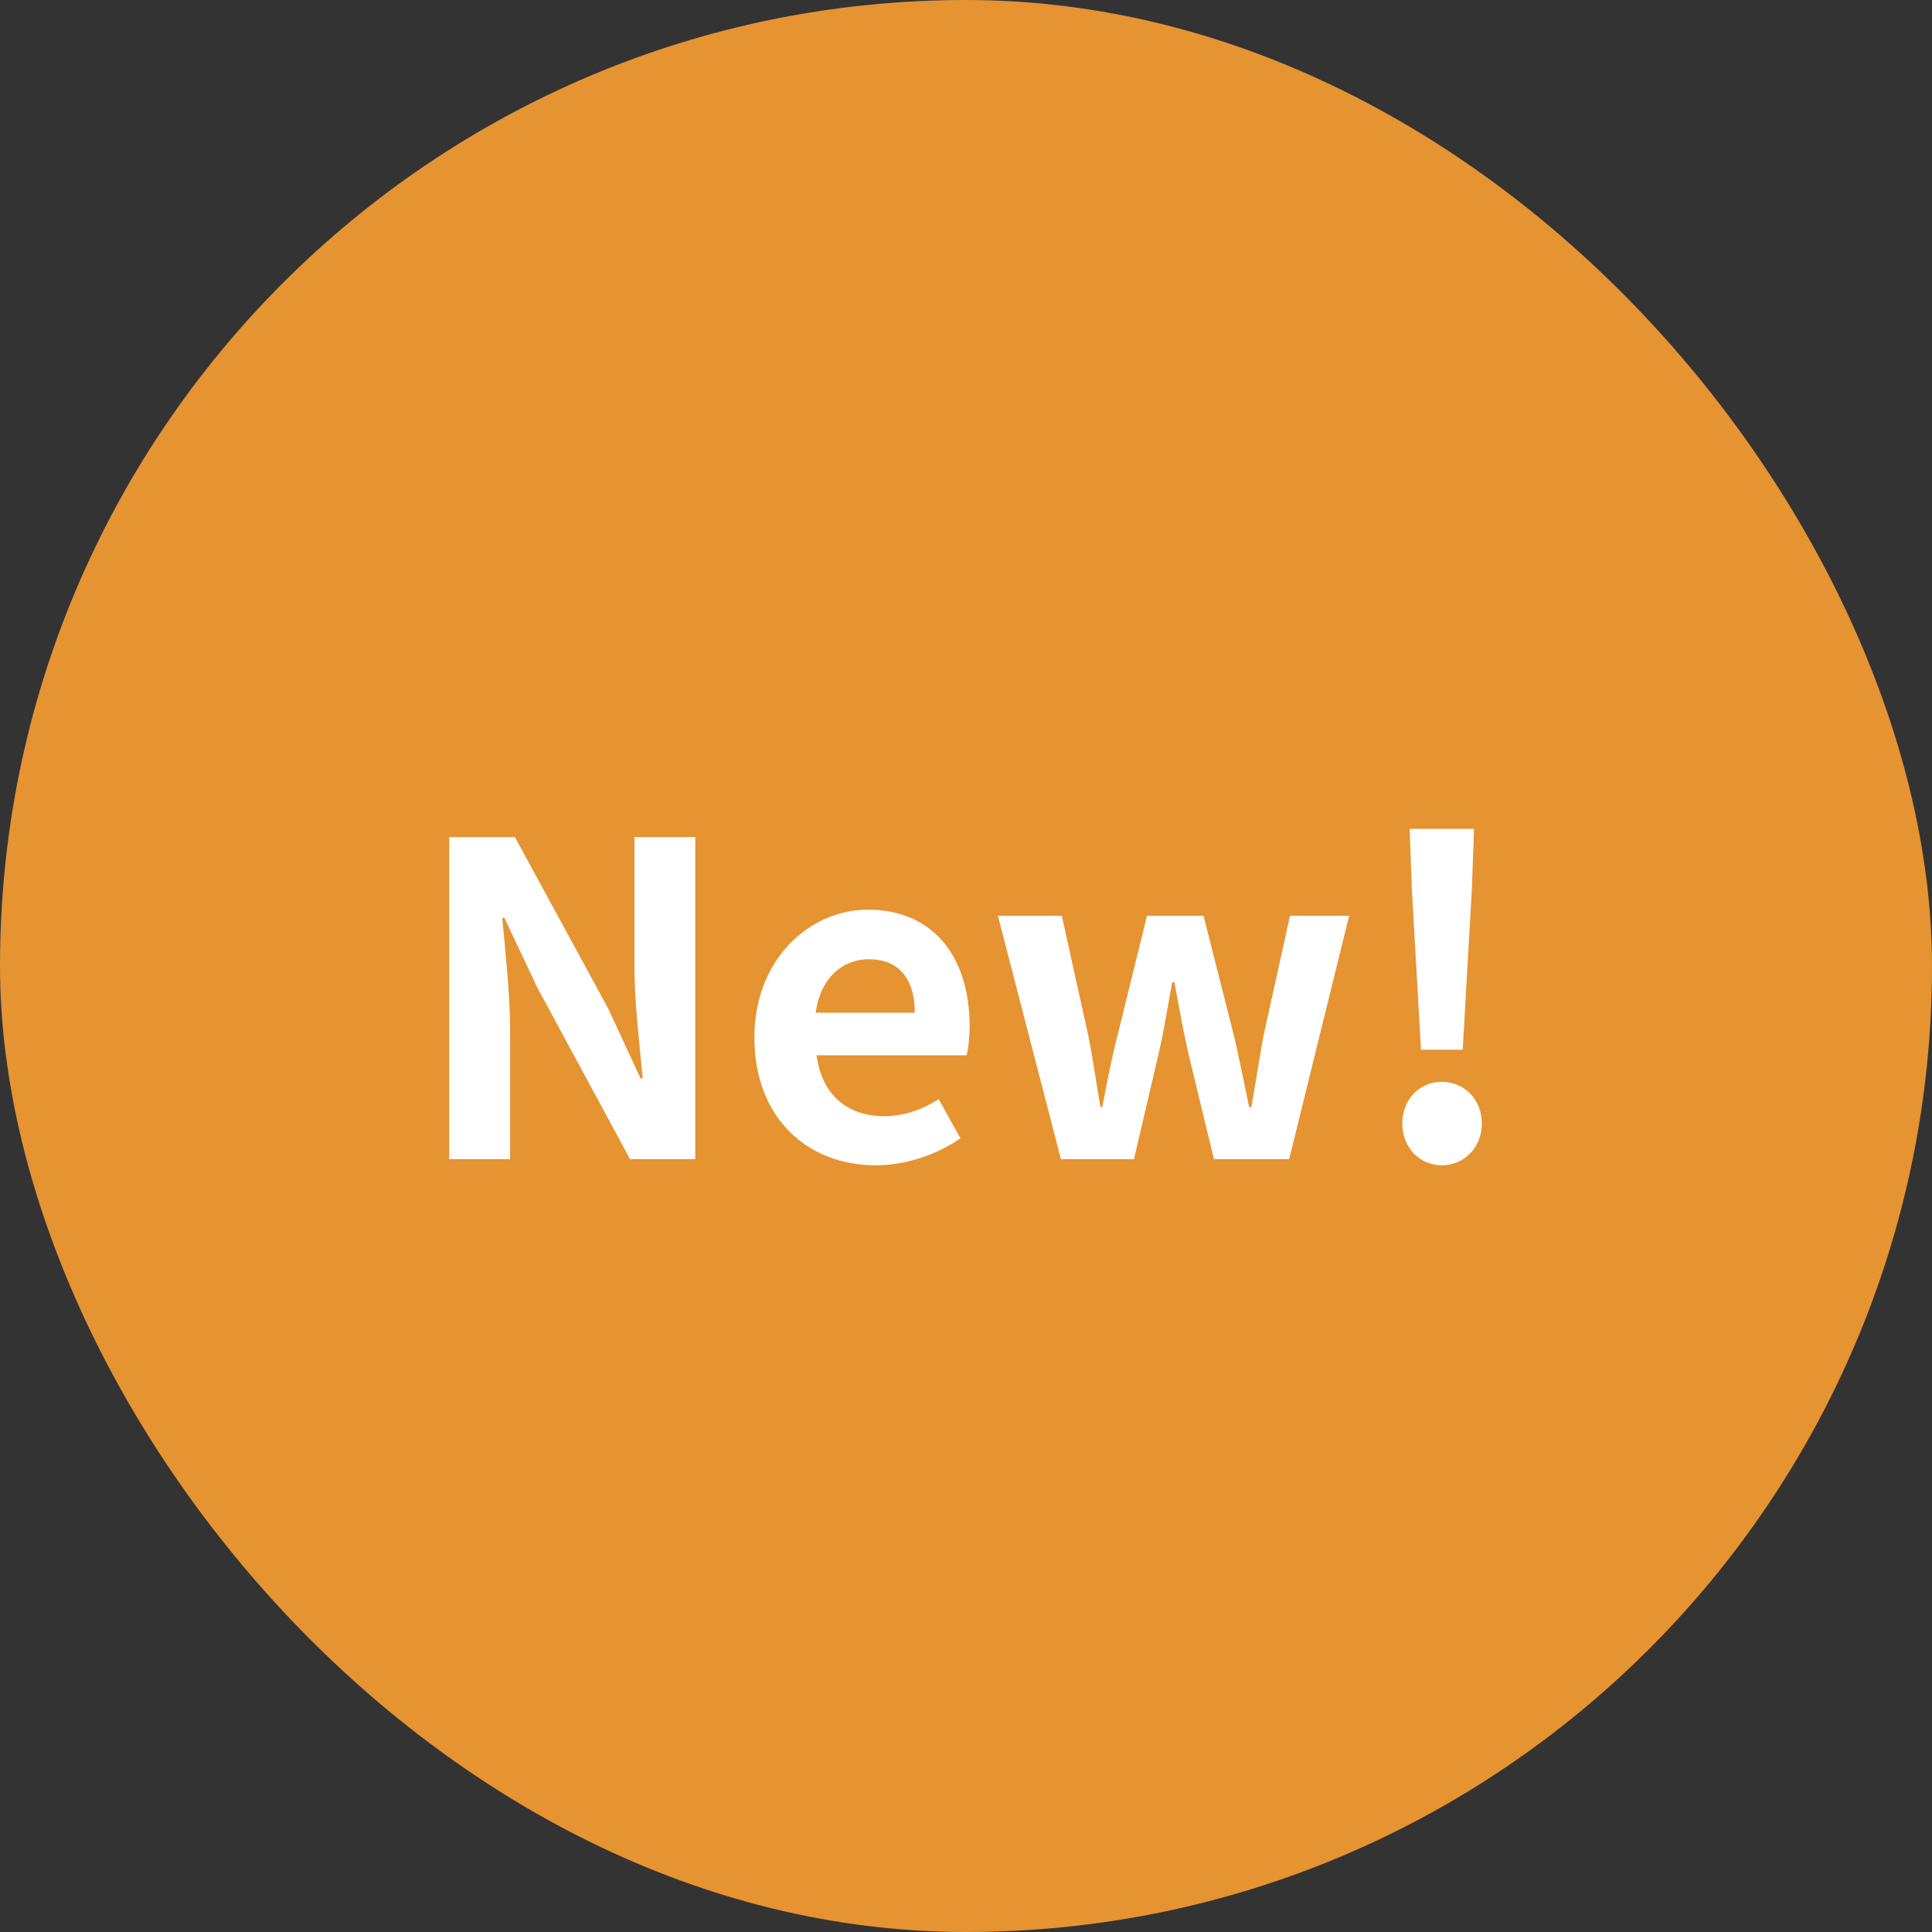
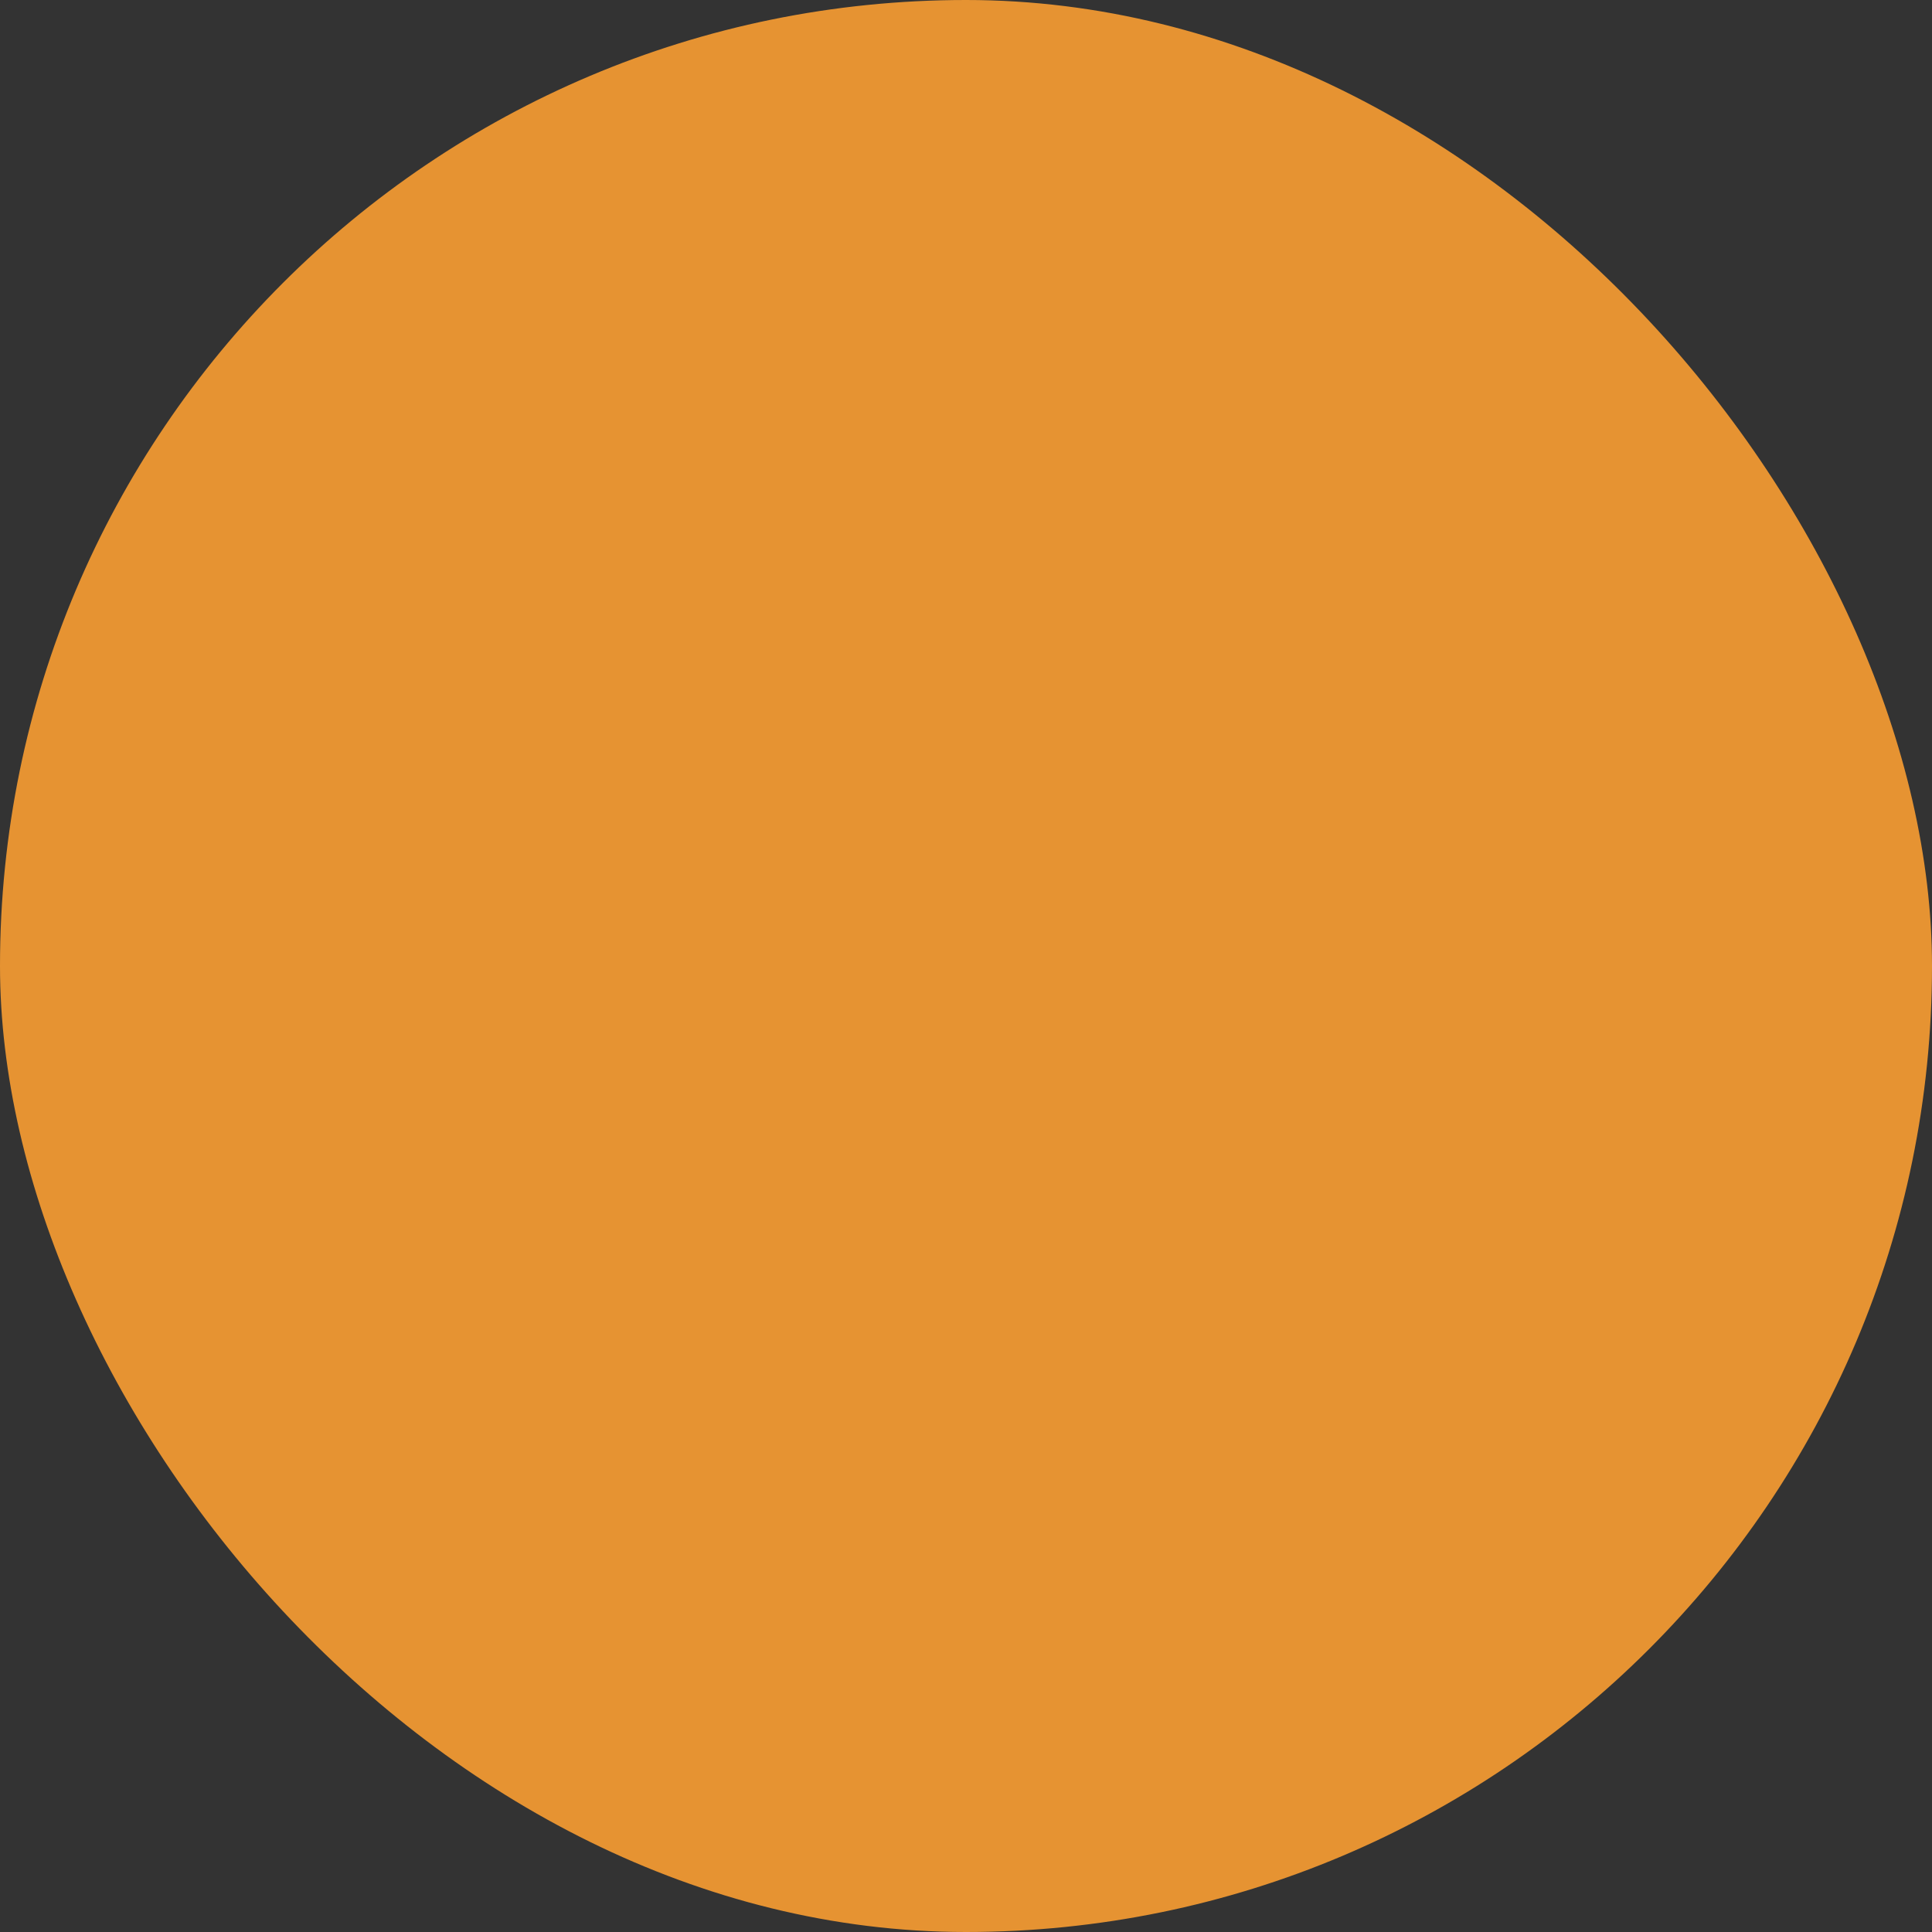
<svg xmlns="http://www.w3.org/2000/svg" width="80" height="80" viewBox="0 0 80 80" fill="none">
  <rect x="0" y="0" width="80" height="80" fill="#333333" stroke="none" />
  <rect width="80" height="80" rx="40" fill="#E69332" />
-   <path d="M18.602 48V34.662H21.32L25.19 41.772L26.522 44.652H26.612C26.486 43.266 26.27 41.502 26.27 39.99V34.662H28.79V48H26.09L22.238 40.872L20.888 38.01H20.798C20.924 39.45 21.122 41.124 21.122 42.654V48H18.602ZM36.26 48.252C33.434 48.252 31.238 46.29 31.238 42.96C31.238 39.702 33.542 37.668 35.936 37.668C38.708 37.668 40.148 39.702 40.148 42.474C40.148 42.978 40.094 43.464 40.022 43.698H33.812C34.028 45.354 35.108 46.218 36.602 46.218C37.43 46.218 38.15 45.966 38.87 45.516L39.77 47.136C38.78 47.82 37.502 48.252 36.26 48.252ZM33.776 41.934H37.88C37.88 40.584 37.268 39.72 35.972 39.72C34.91 39.72 33.974 40.476 33.776 41.934ZM43.931 48L41.321 37.92H43.967L45.065 42.888C45.263 43.878 45.389 44.832 45.569 45.84H45.641C45.839 44.832 46.019 43.86 46.271 42.888L47.495 37.92H49.835L51.095 42.888C51.329 43.878 51.509 44.832 51.725 45.84H51.815C51.995 44.832 52.139 43.878 52.319 42.888L53.417 37.92H55.865L53.381 48H50.267L49.205 43.608C48.989 42.654 48.827 41.736 48.629 40.674H48.539C48.341 41.736 48.197 42.672 47.981 43.608L46.955 48H43.931ZM58.84 43.464L58.462 36.822L58.372 34.32H61.036L60.946 36.822L60.568 43.464H58.84ZM59.704 48.252C58.768 48.252 58.066 47.496 58.066 46.524C58.066 45.534 58.768 44.796 59.704 44.796C60.64 44.796 61.36 45.534 61.36 46.524C61.36 47.496 60.64 48.252 59.704 48.252Z" fill="white" />
</svg>